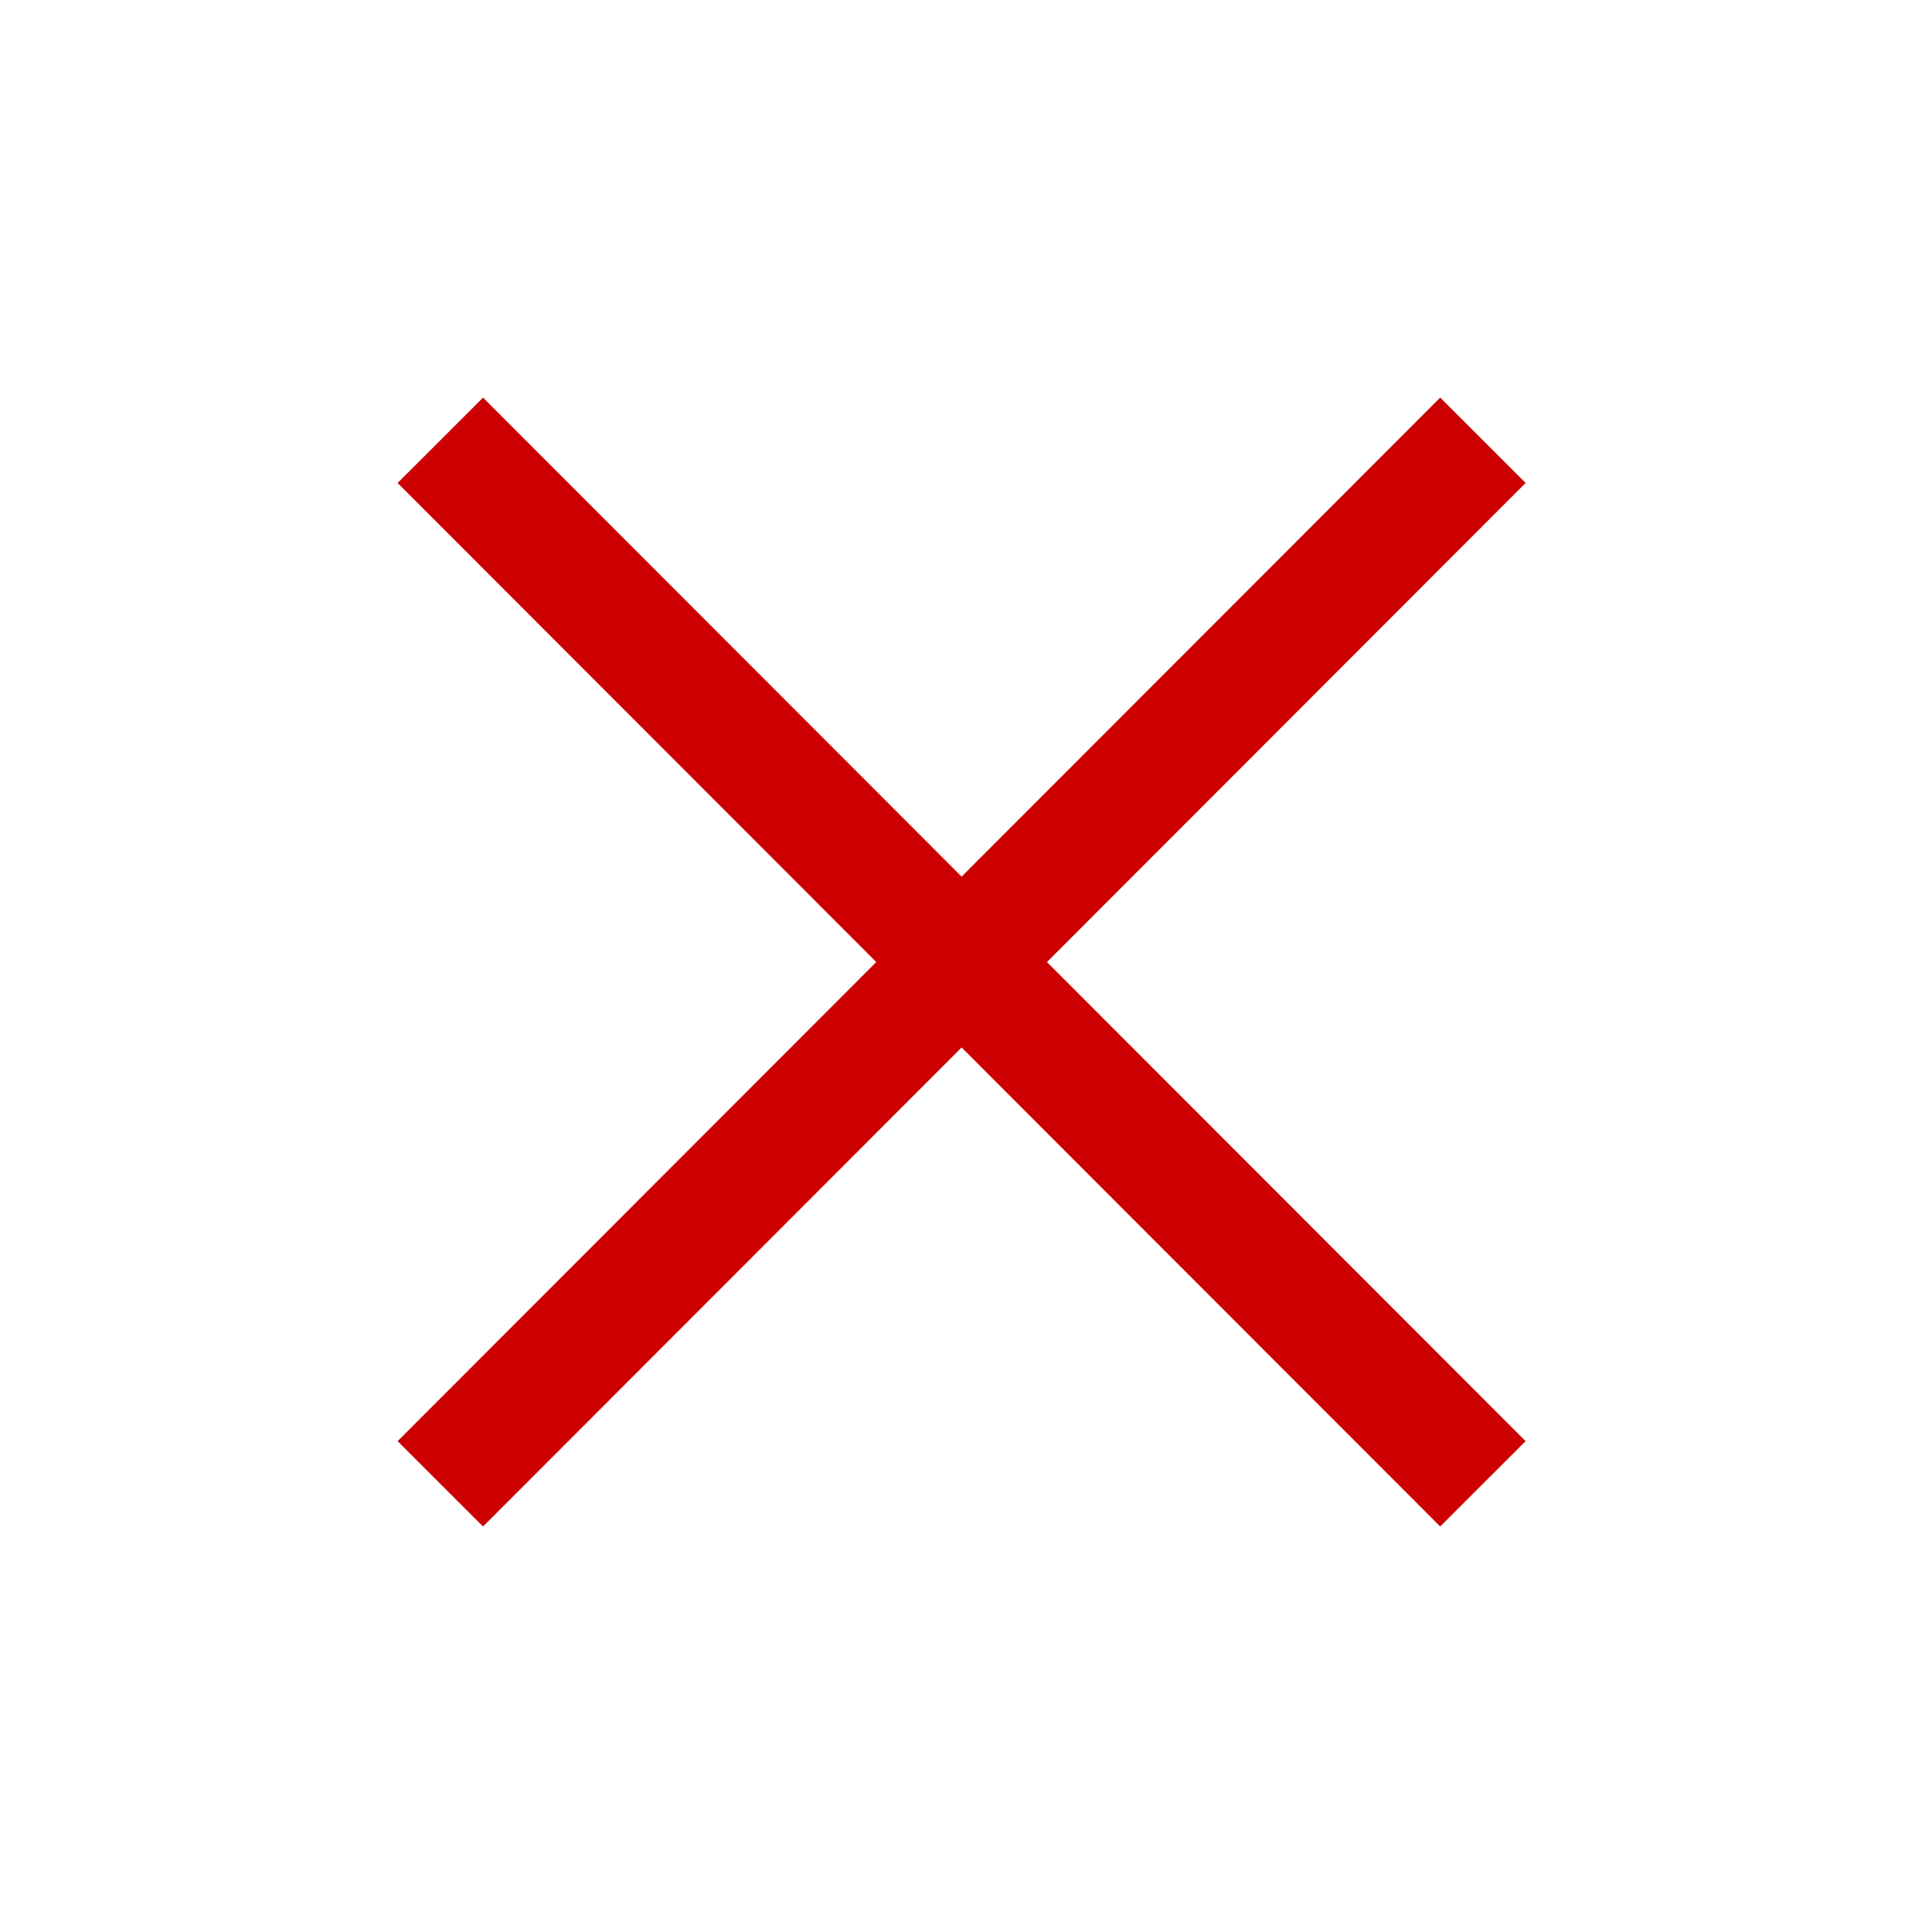
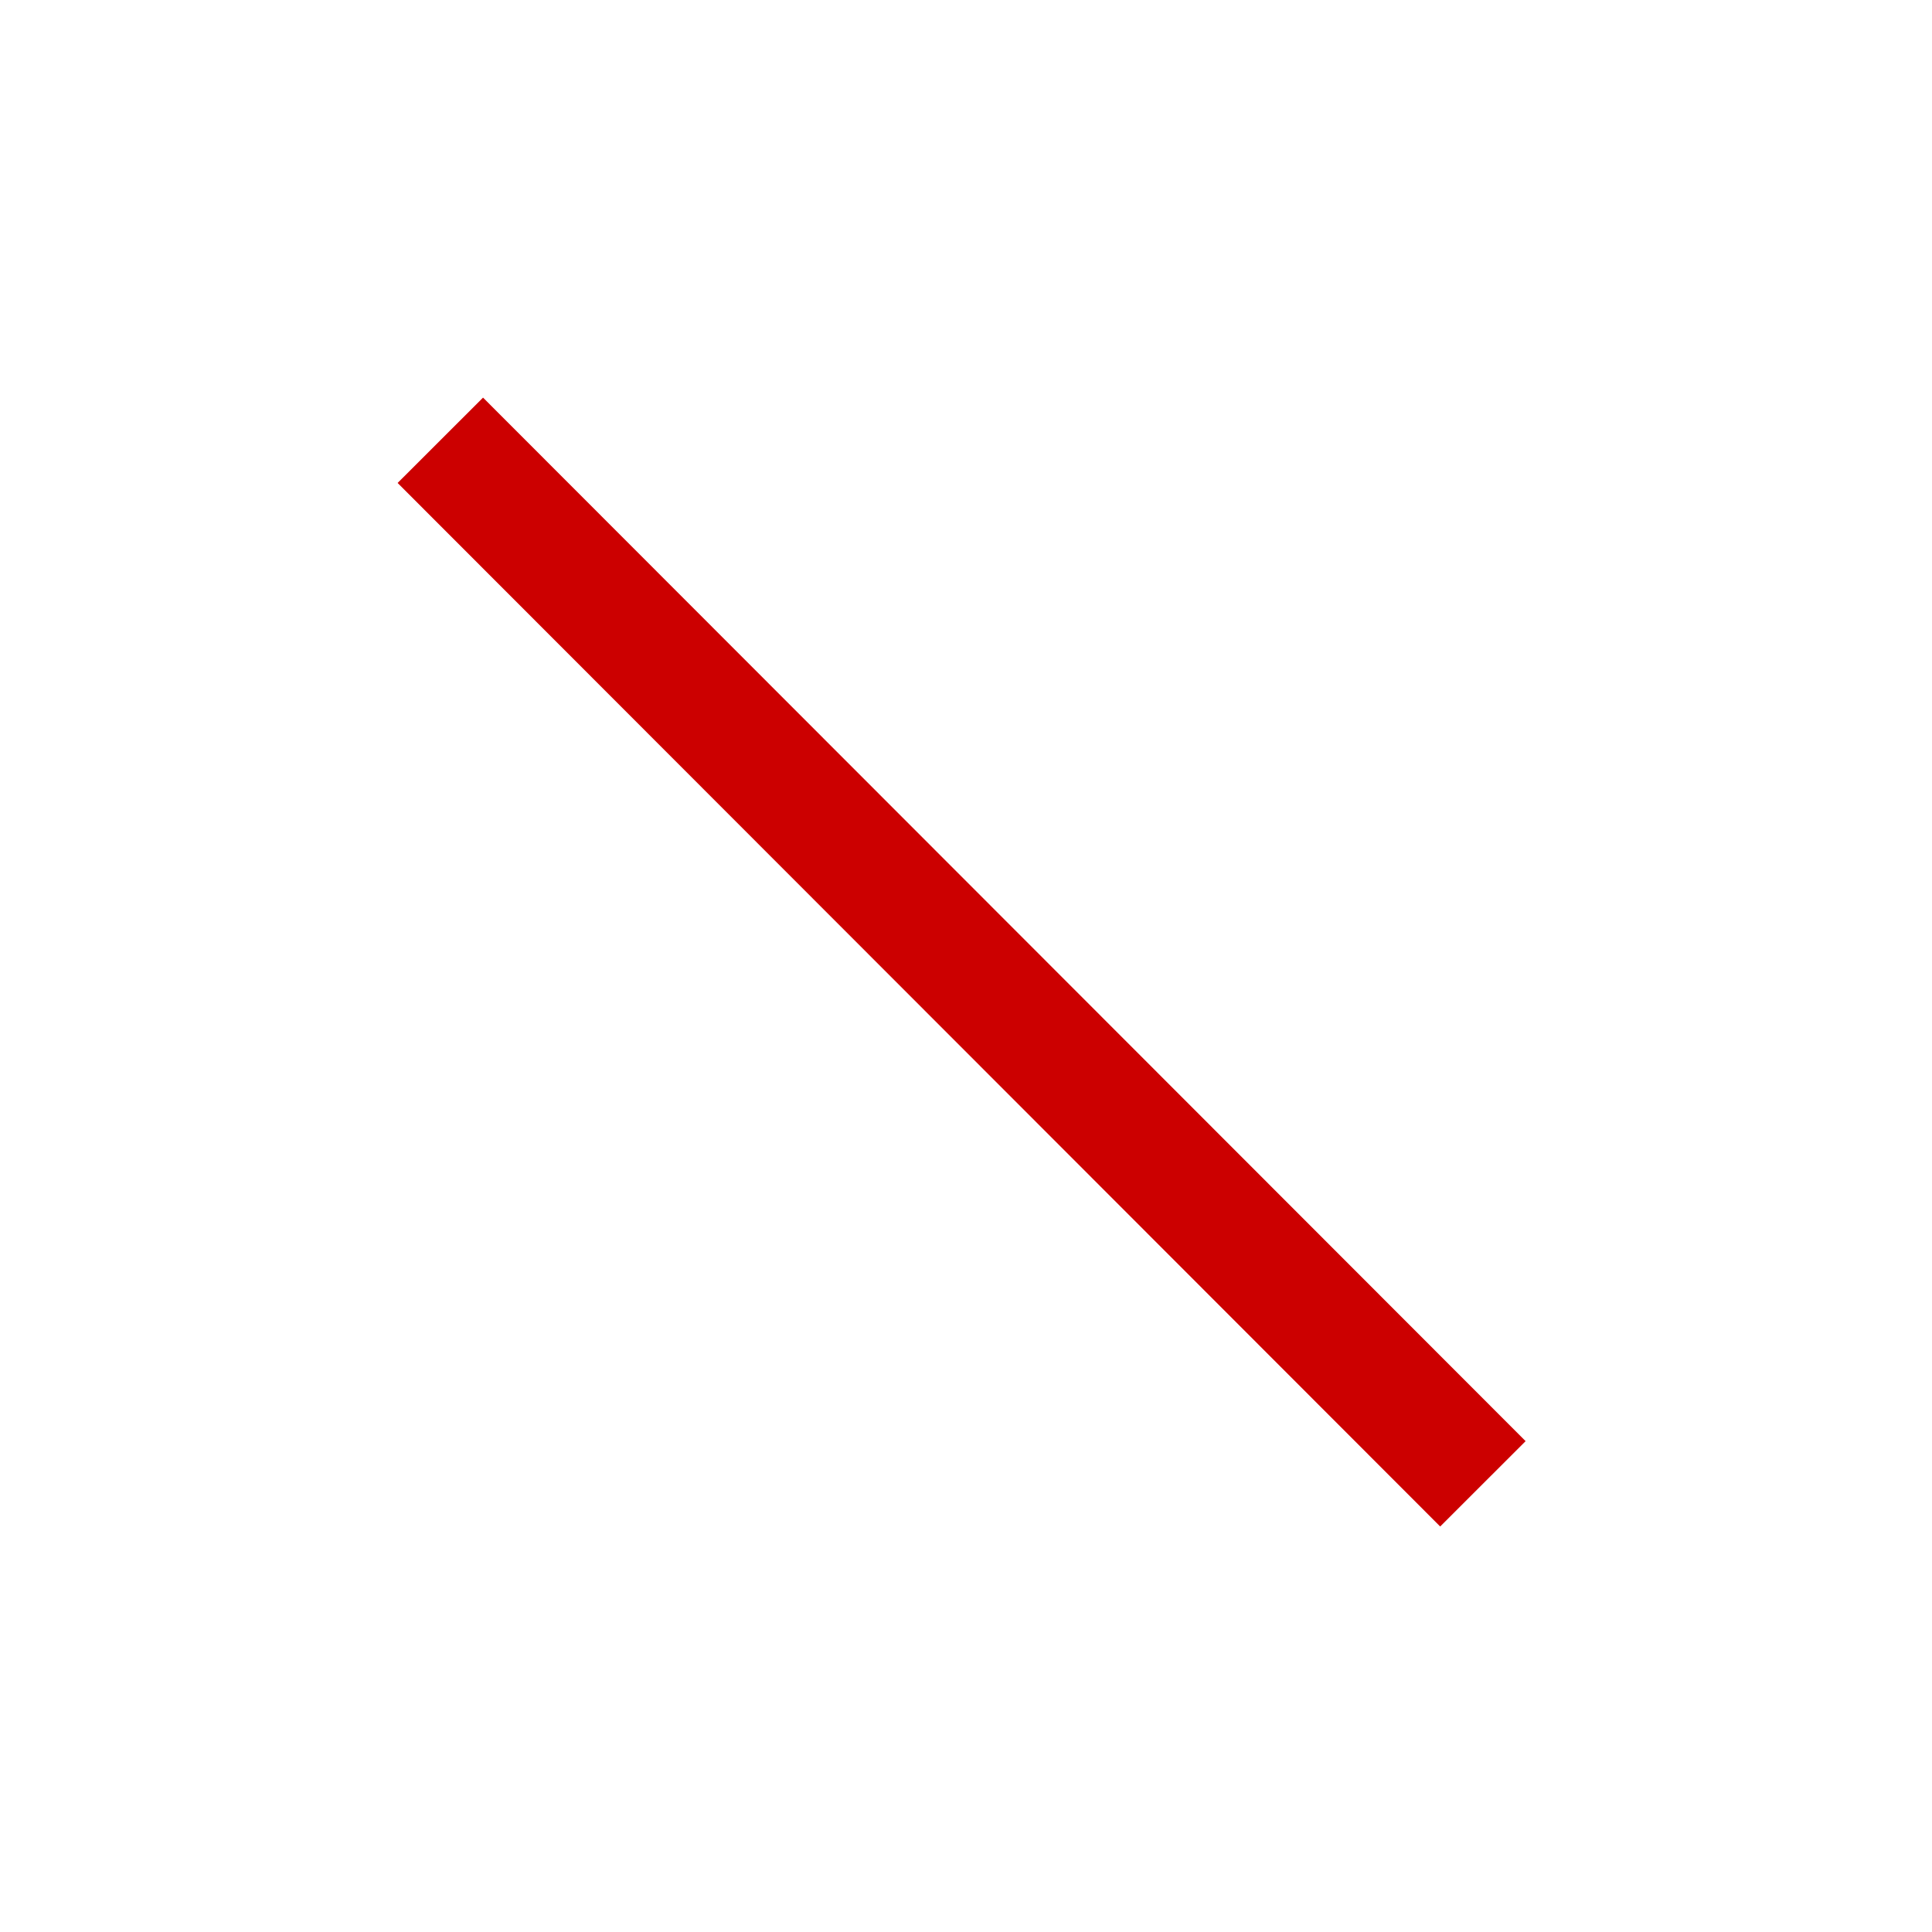
<svg xmlns="http://www.w3.org/2000/svg" width="24px" height="24px" viewBox="0 0 24 24" version="1.1">
  <title>icon-close-small-rollover@3x</title>
  <desc>Created with Sketch.</desc>
  <g id="icon-close-small-rollover" stroke="none" stroke-width="1" fill="none" fill-rule="evenodd" stroke-linecap="square">
    <g id="Group" transform="translate(6, 6)" fill-rule="nonzero" stroke="#CC0000" stroke-width="1.5">
      <path d="M-1.0329515e-12,1.75859327e-13 L11.891,11.902" id="Line-8" />
-       <path d="M11.891,1.75859327e-13 L-1.0329515e-12,11.902" id="Line-8" />
    </g>
  </g>
</svg>